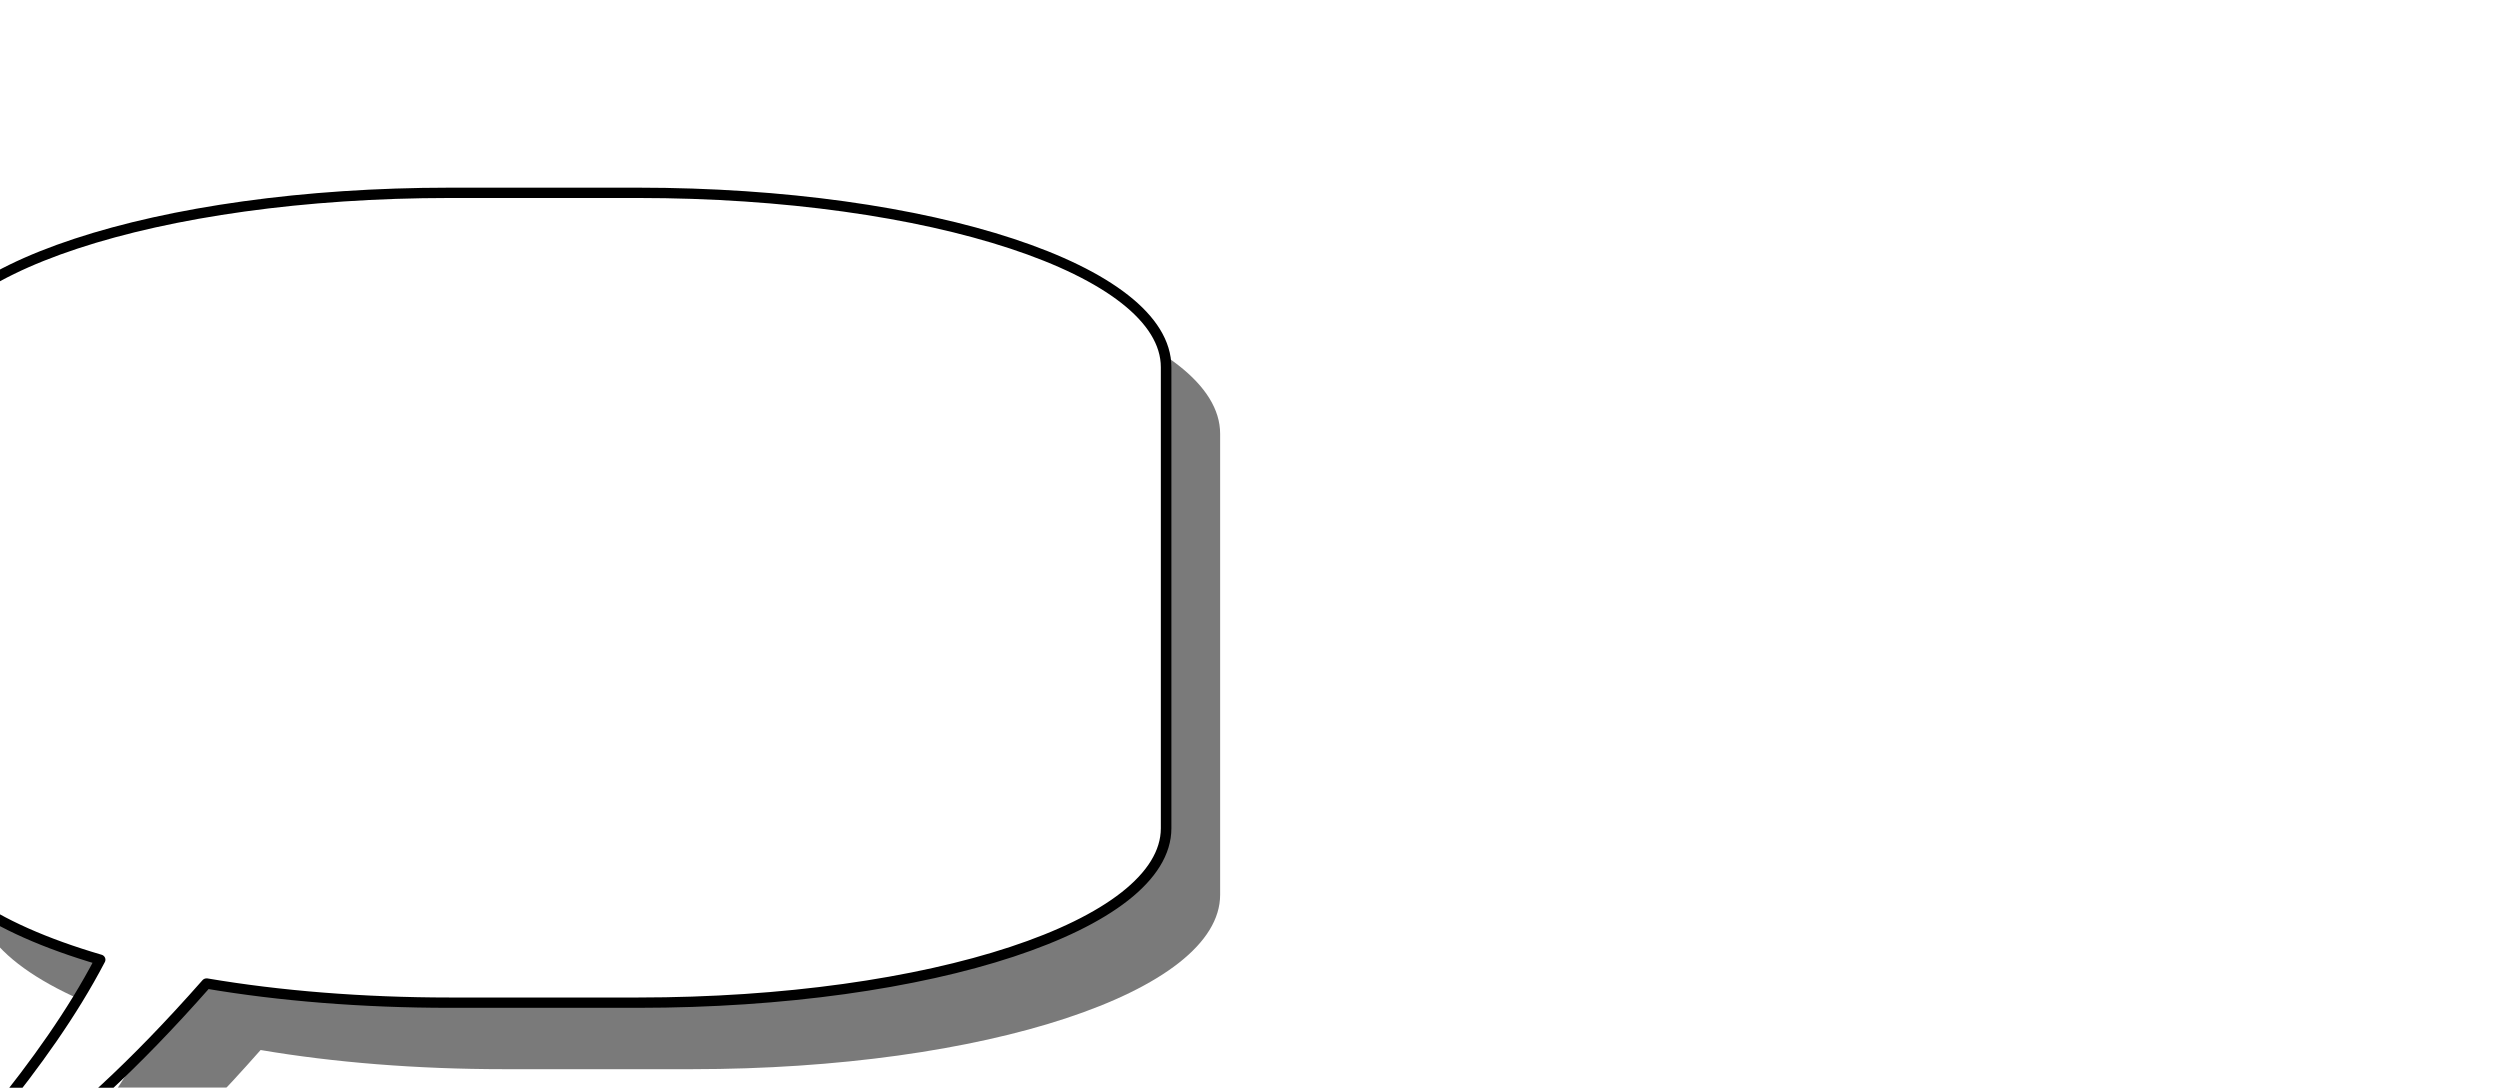
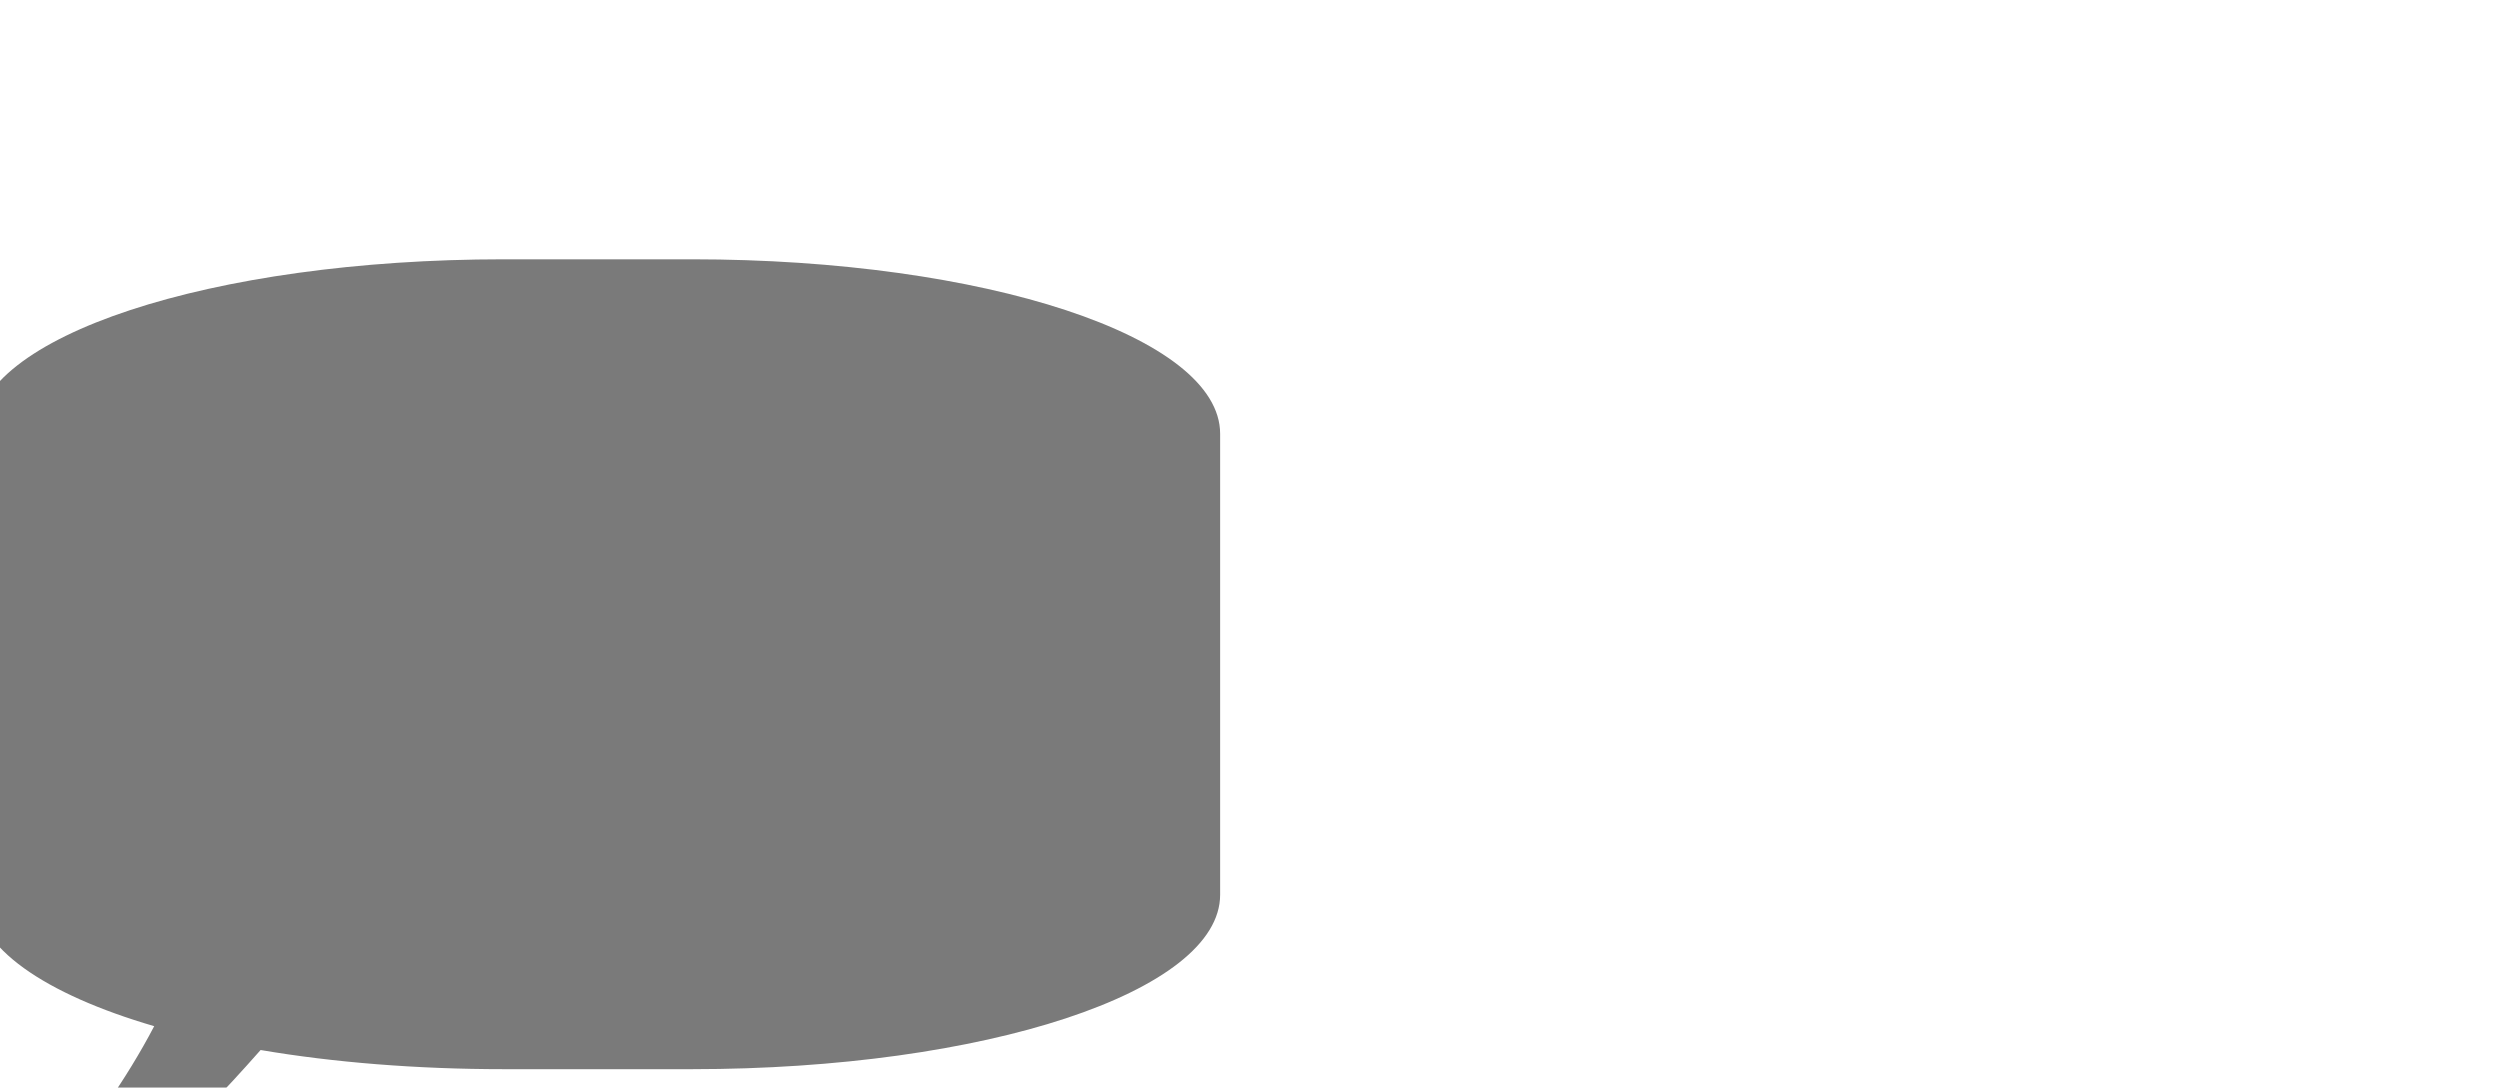
<svg xmlns="http://www.w3.org/2000/svg" width="300" height="130.529">
  <title>test-v2</title>
  <defs>
    <filter height="1.263" y="-0.131" width="1.221" x="-0.11" id="filter4076" color-interpolation-filters="sRGB">
      <feGaussianBlur id="feGaussianBlur4078" stdDeviation="1.525" />
    </filter>
    <radialGradient spreadMethod="pad" id="svg_1">
      <stop offset="0" stop-color="#FF0000" />
      <stop offset="1" stop-color="#00ffff" />
    </radialGradient>
  </defs>
  <g>
    <title>Layer 1</title>
    <g id="layer1">
      <g transform="matrix(4.694 0 0 4.587 -1039.96 -145.529)" id="g4086">
        <path style="vector-effect: non-scaling-stroke; " fill="#7a7a7a" filter="url(#filter4076)" d="m228.221,59.197c1.849,0.322 3.981,0.5 6.21,0.5l4.812,0c7.479,0 13.5,-2.025 13.5,-4.562l0,-12.062c0,-2.537 -6.021,-4.563 -13.5,-4.563l-4.812,0c-7.479,0 -13.5,2.025 -13.5,4.563l0,12.062c0,1.372 1.763,2.599 4.562,3.437c-1.432,2.805 -3.763,5.348 -5.875,7.813c2.634,-1.839 4.764,-2.74 8.594,-7.188" id="path4042-5" />
-         <path style="vector-effect: non-scaling-stroke; " fill="#ffffff" stroke="#000000" stroke-width="0.27" stroke-linecap="round" stroke-linejoin="round" d="m226.839,57.457c1.849,0.322 3.981,0.5 6.21,0.5l4.813,0c7.479,0 13.5,-2.025 13.5,-4.562l0,-12.062c0,-2.537 -6.021,-4.562 -13.5,-4.562l-4.813,0c-7.479,0 -13.5,2.025 -13.5,4.562l0,12.062c0,1.372 1.763,2.599 4.562,3.438c-1.432,2.805 -3.763,5.348 -5.875,7.812c2.634,-1.839 4.764,-2.74 8.594,-7.188" id="path4042" />
      </g>
    </g>
  </g>
</svg>